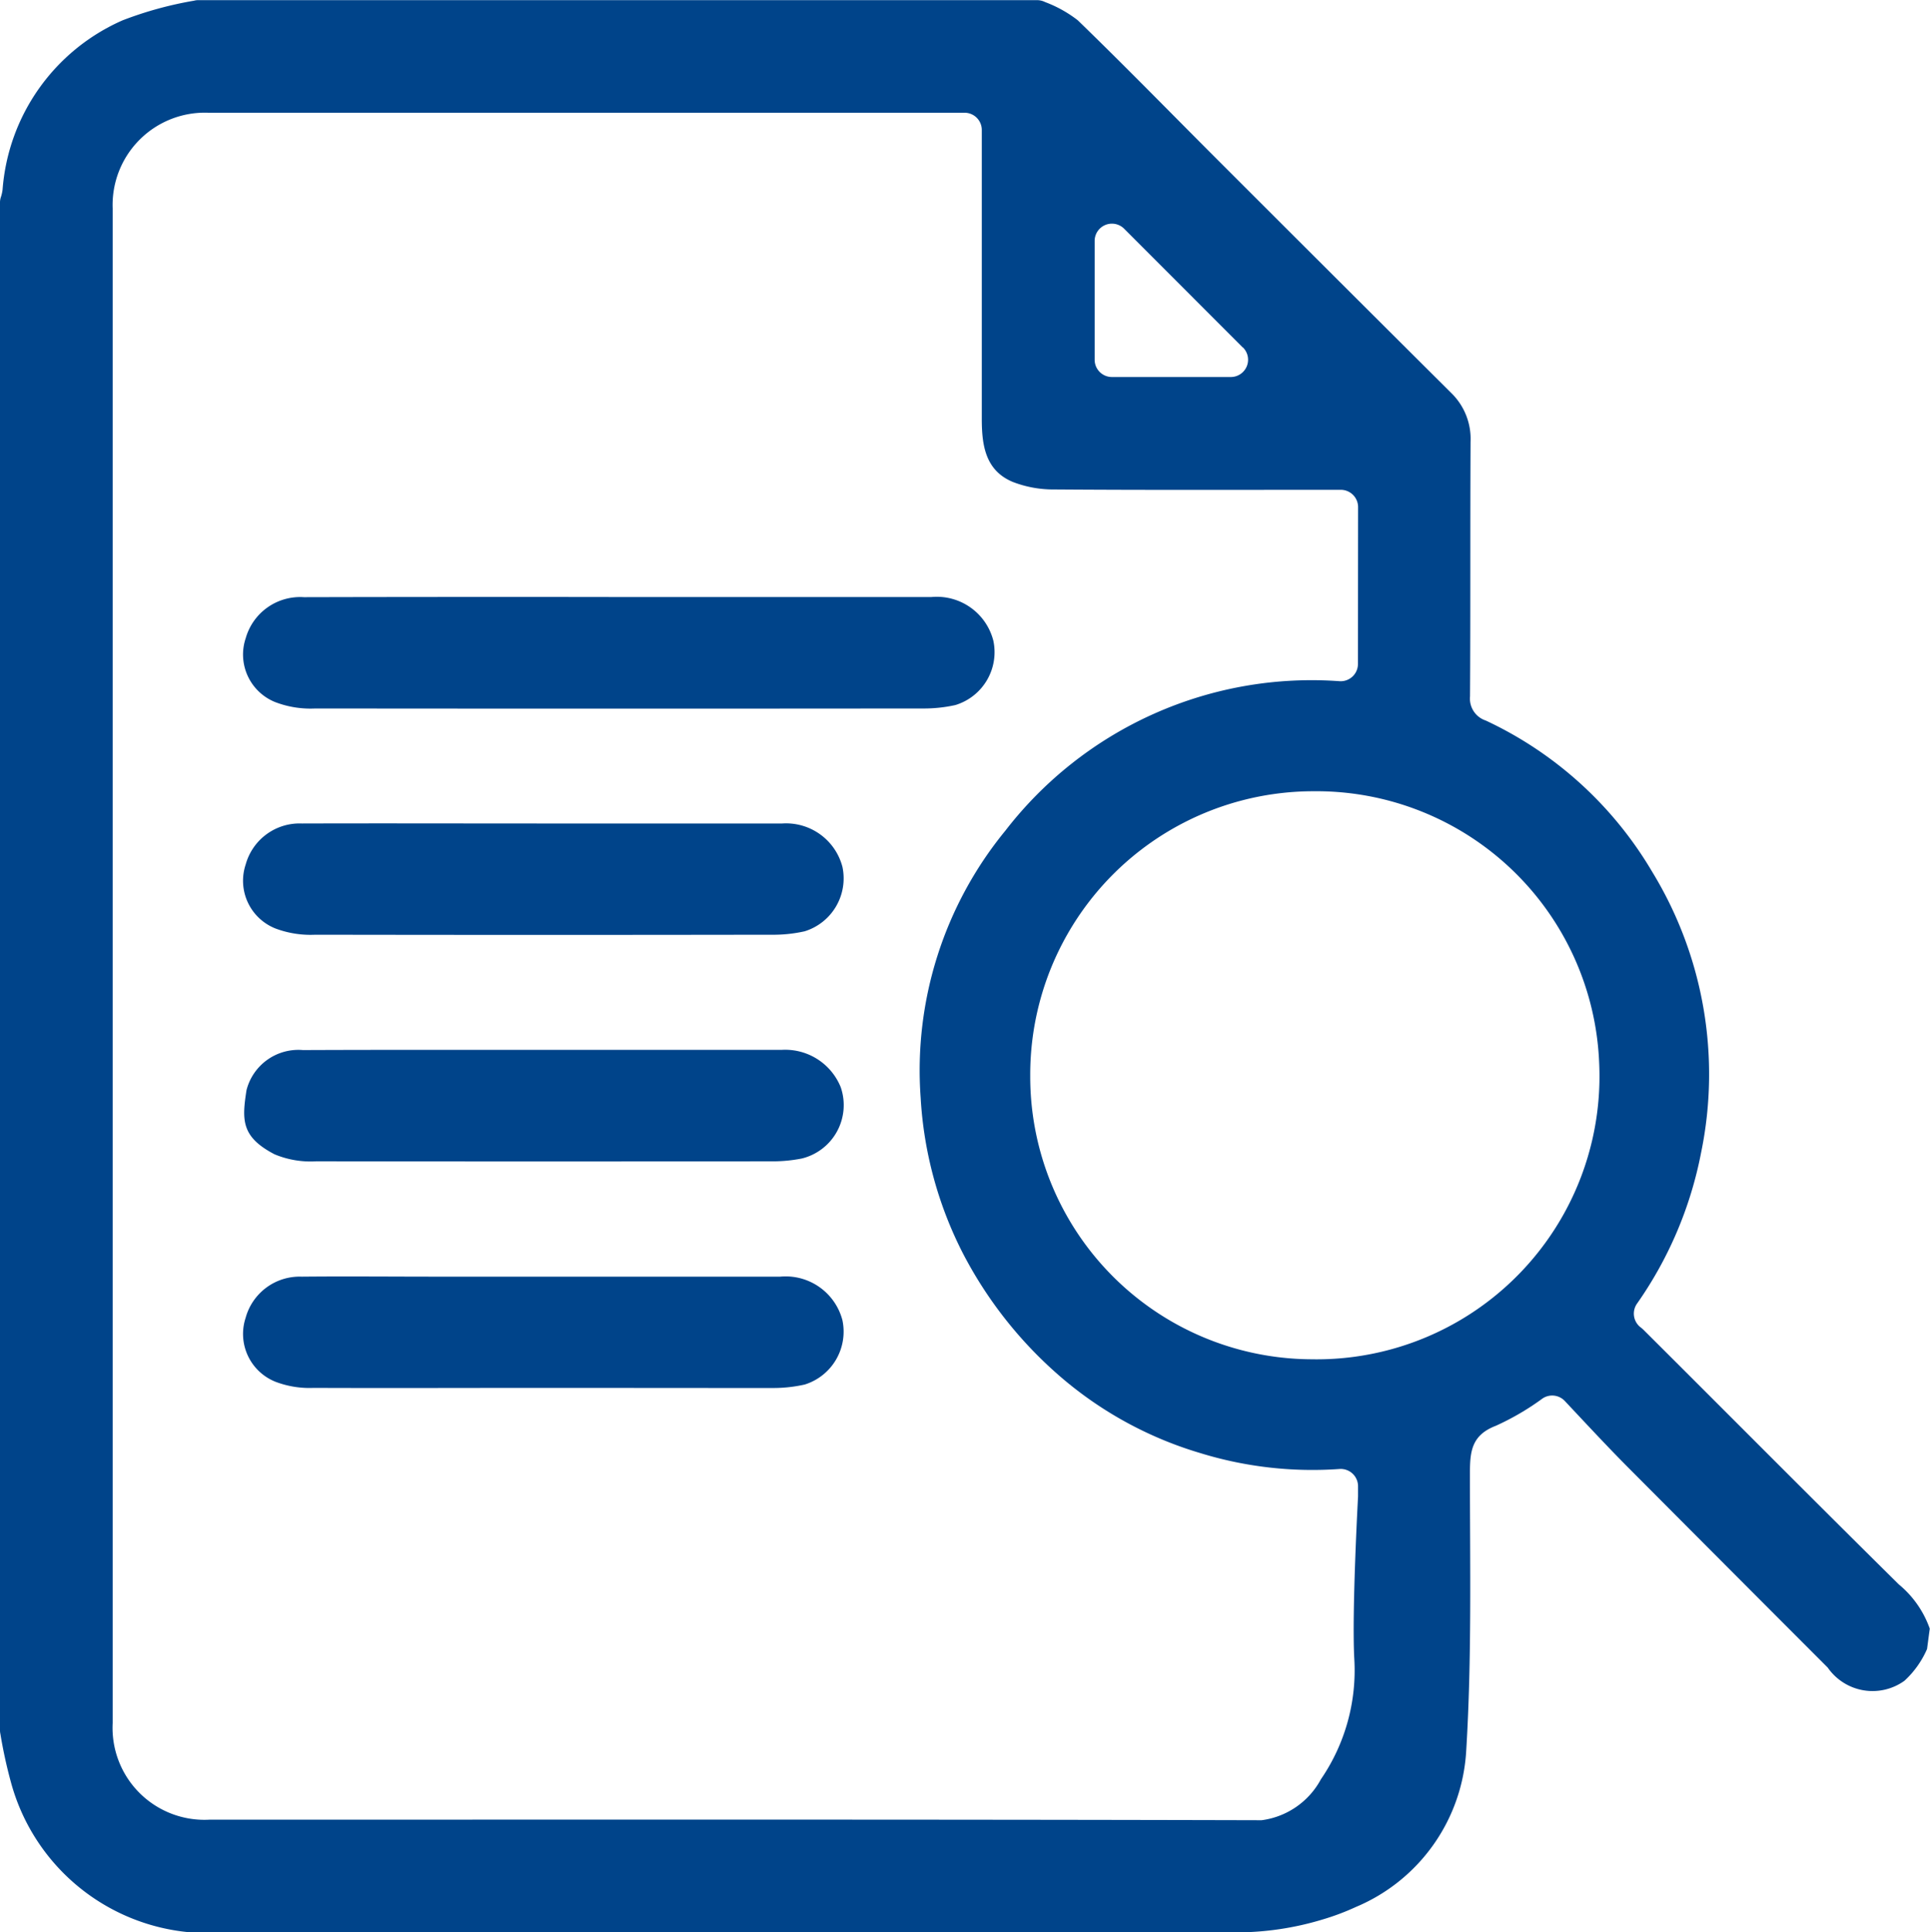
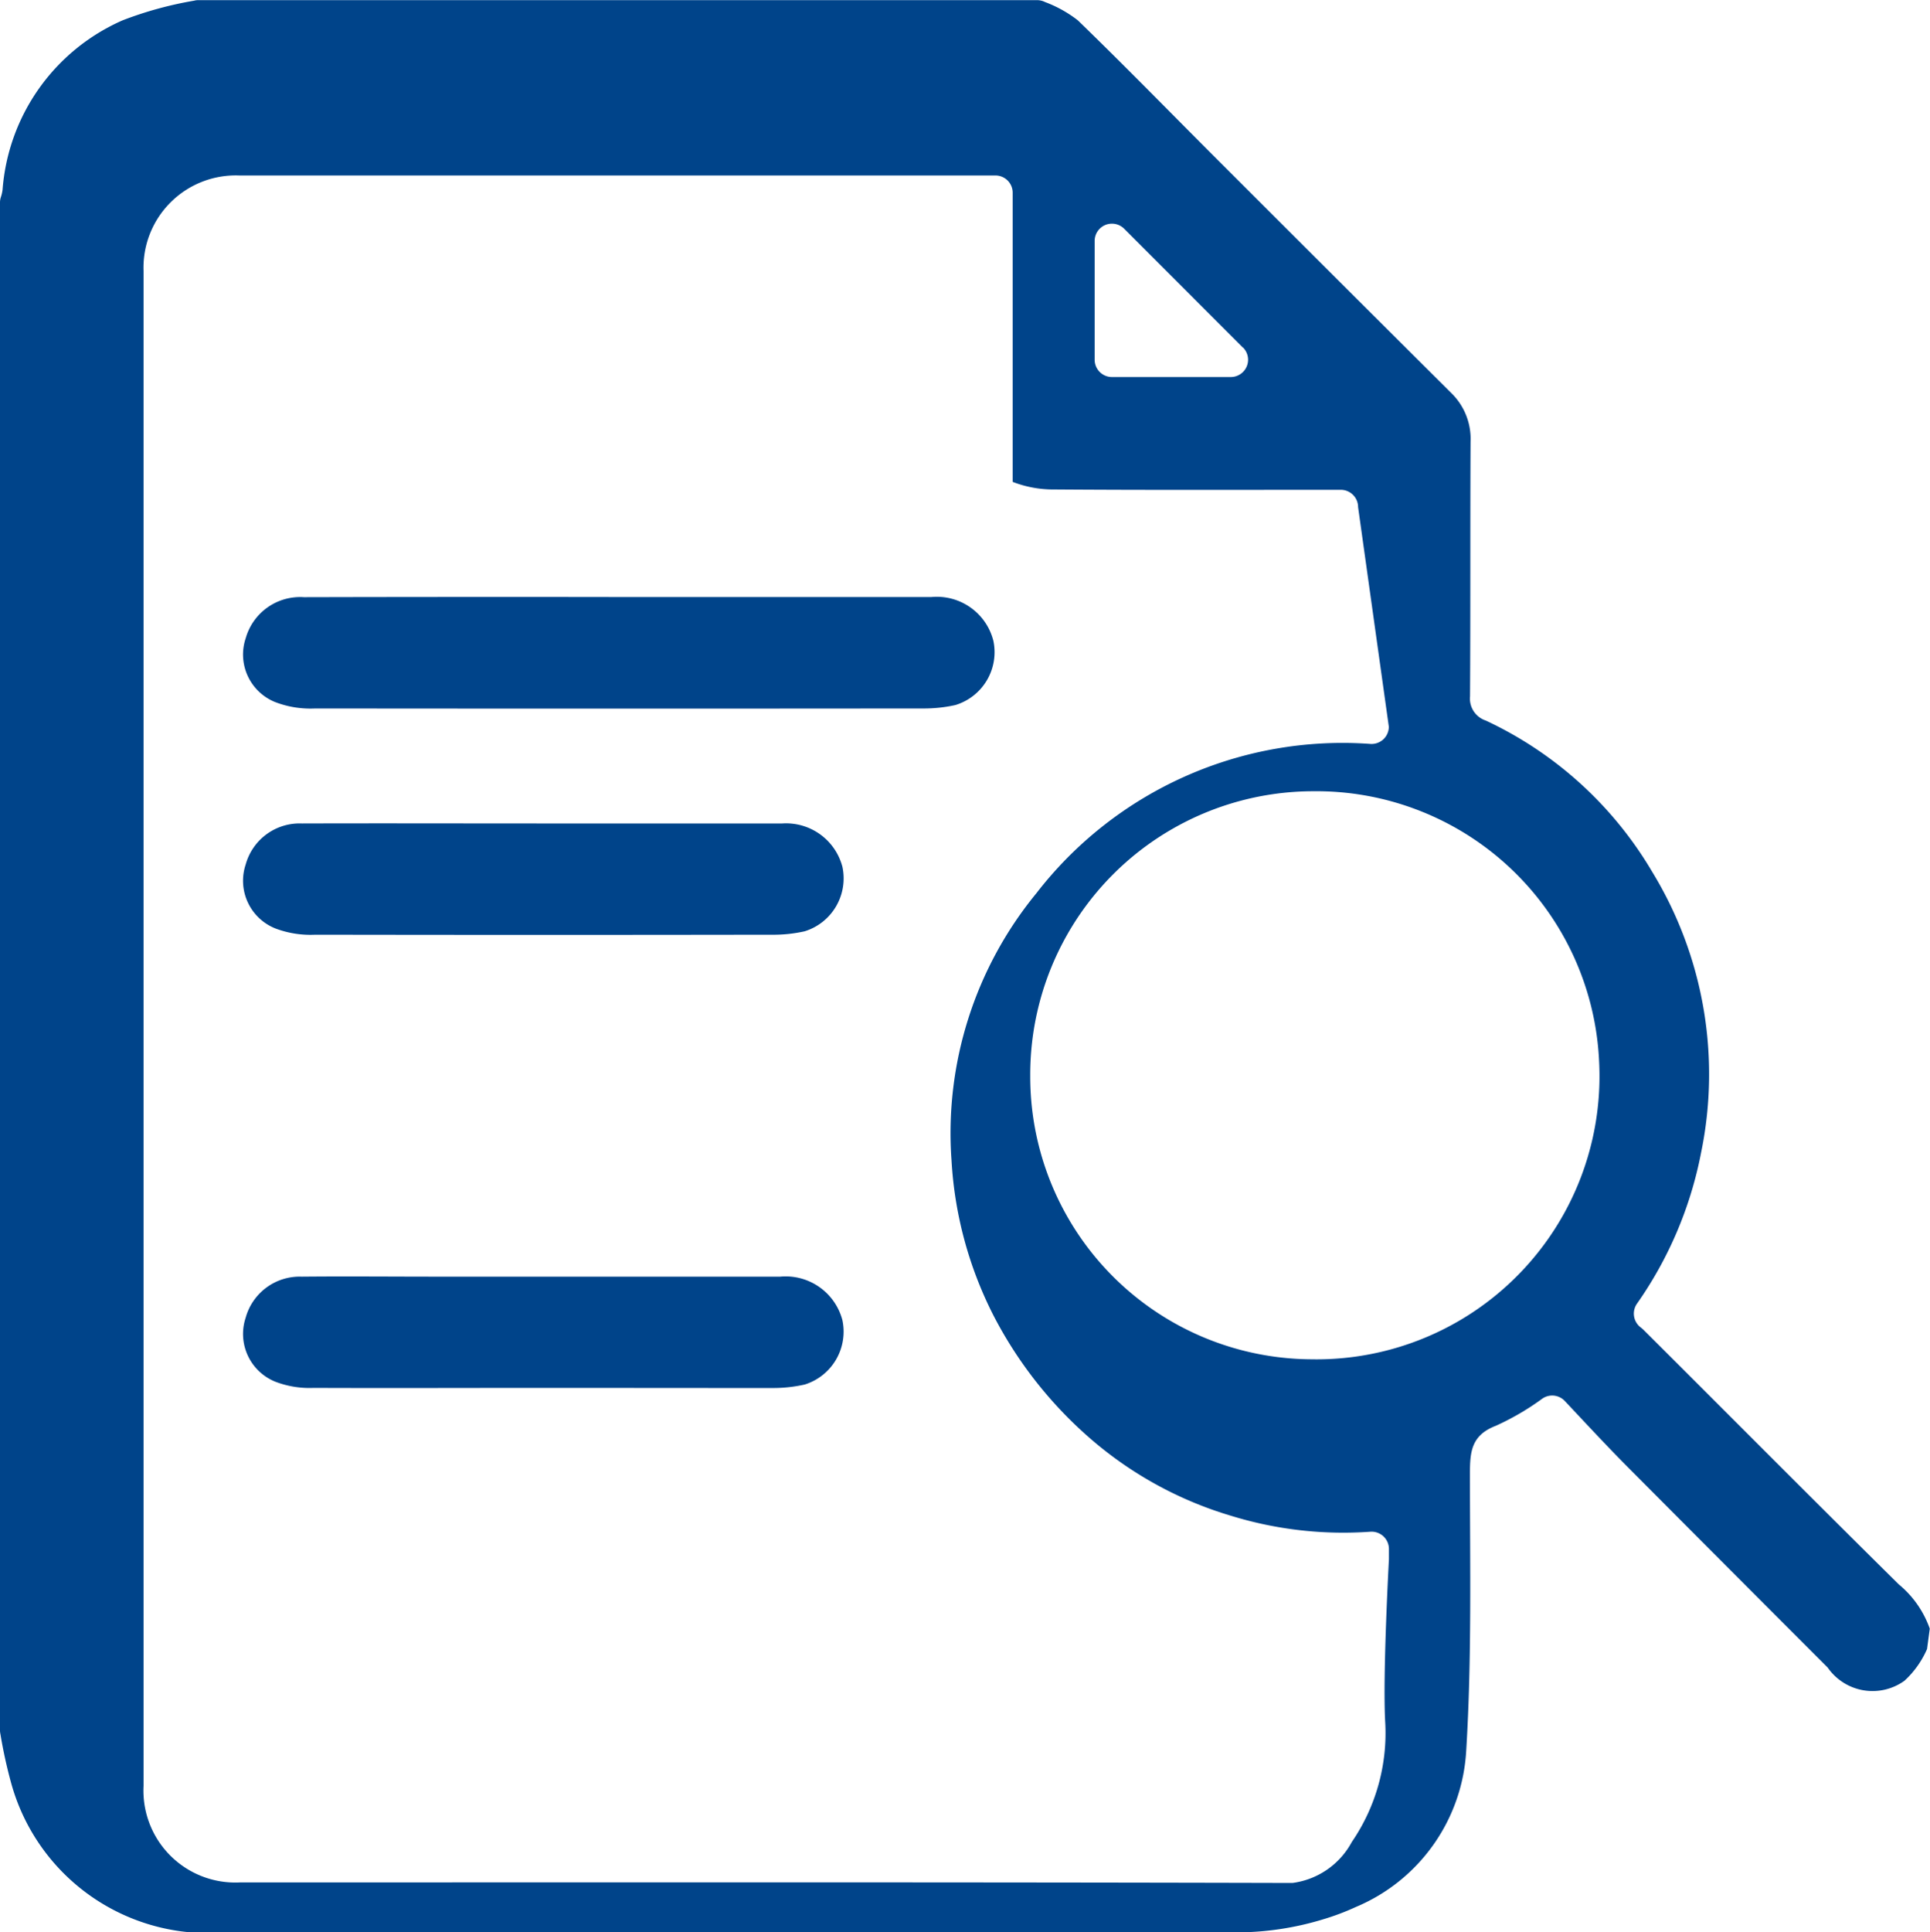
<svg xmlns="http://www.w3.org/2000/svg" width="40" height="40.036" viewBox="0 0 40 40.036">
  <g id="icono_control" transform="translate(-272.776 339.036)">
-     <path id="Trazado_123" data-name="Trazado 123" d="M276.686-299a4.232,4.232,0,0,1-3.671-3.062,9.9,9.9,0,0,1-.231-1.047.353.353,0,0,1-.008-.072v-31.661a.356.356,0,0,1,.015-.1.817.817,0,0,0,.038-.161,4.175,4.175,0,0,1,2.491-3.513,7.725,7.725,0,0,1,1.48-.406.313.313,0,0,1,.086-.011h17.385a.369.369,0,0,1,.163.039,2.581,2.581,0,0,1,.679.378c.975.944,1.923,1.917,2.883,2.877q2.426,2.426,4.858,4.846a1.327,1.327,0,0,1,.4,1.012c-.009,1.758,0,3.516-.011,5.275a.478.478,0,0,0,.326.5,7.864,7.864,0,0,1,3.448,3.132,8.044,8.044,0,0,1,1.014,5.826,8.113,8.113,0,0,1-1.328,3.125.359.359,0,0,0,.075.49.618.618,0,0,1,.067.058c1.762,1.755,3.515,3.521,5.285,5.269a2.089,2.089,0,0,1,.641.916l-.056.422a1.942,1.942,0,0,1-.468.658,1.131,1.131,0,0,1-1.591-.273q-2.09-2.091-4.175-4.185c-.438-.443-.861-.9-1.274-1.339a.359.359,0,0,0-.458-.054,5.407,5.407,0,0,1-.971.568c-.508.195-.537.537-.537.993,0,1.913.04,3.831-.077,5.738a3.739,3.739,0,0,1-2.288,3.24,5.088,5.088,0,0,1-.686.258,6.17,6.17,0,0,1-1.8.268H276.827S276.721-299,276.686-299Zm24.237-29.528a.359.359,0,0,0-.359-.359h-.154c-1.928,0-3.857.007-5.785-.007a2.326,2.326,0,0,1-.861-.157c-.571-.239-.639-.769-.64-1.3q0-2.933,0-5.864v-.127a.357.357,0,0,0-.355-.358h0q-7.838,0-15.674,0a1.912,1.912,0,0,0-1.984,1.98q0,15.695,0,31.389a1.905,1.905,0,0,0,2,2c7.271,0,14.541-.008,21.812.011a1.637,1.637,0,0,0,1.229-.848,3.992,3.992,0,0,0,.692-2.5c-.053-.966.078-3.361.078-3.361s0-.09,0-.21a.359.359,0,0,0-.382-.359,7.9,7.9,0,0,1-2.893-.331,7.865,7.865,0,0,1-2.906-1.592,8.607,8.607,0,0,1-2.02-2.568,8.073,8.073,0,0,1-.864-3.2,7.832,7.832,0,0,1,1.758-5.538,8.019,8.019,0,0,1,6.928-3.094.358.358,0,0,0,.377-.357Zm-.889,17.658A5.864,5.864,0,0,0,305.92-317a5.866,5.866,0,0,0-5.93-5.641,5.871,5.871,0,0,0-5.862,5.906A5.856,5.856,0,0,0,300.034-310.871Zm-1.5-20.965-2.46-2.462a.358.358,0,0,0-.611.254v2.461a.358.358,0,0,0,.358.358h2.46A.358.358,0,0,0,298.537-331.836Z" fill="#00448a" />
+     <path id="Trazado_123" data-name="Trazado 123" d="M276.686-299a4.232,4.232,0,0,1-3.671-3.062,9.9,9.9,0,0,1-.231-1.047.353.353,0,0,1-.008-.072v-31.661a.356.356,0,0,1,.015-.1.817.817,0,0,0,.038-.161,4.175,4.175,0,0,1,2.491-3.513,7.725,7.725,0,0,1,1.48-.406.313.313,0,0,1,.086-.011h17.385a.369.369,0,0,1,.163.039,2.581,2.581,0,0,1,.679.378c.975.944,1.923,1.917,2.883,2.877q2.426,2.426,4.858,4.846a1.327,1.327,0,0,1,.4,1.012c-.009,1.758,0,3.516-.011,5.275a.478.478,0,0,0,.326.5,7.864,7.864,0,0,1,3.448,3.132,8.044,8.044,0,0,1,1.014,5.826,8.113,8.113,0,0,1-1.328,3.125.359.359,0,0,0,.075.49.618.618,0,0,1,.067.058c1.762,1.755,3.515,3.521,5.285,5.269a2.089,2.089,0,0,1,.641.916l-.056.422a1.942,1.942,0,0,1-.468.658,1.131,1.131,0,0,1-1.591-.273q-2.09-2.091-4.175-4.185c-.438-.443-.861-.9-1.274-1.339a.359.359,0,0,0-.458-.054,5.407,5.407,0,0,1-.971.568c-.508.195-.537.537-.537.993,0,1.913.04,3.831-.077,5.738a3.739,3.739,0,0,1-2.288,3.24,5.088,5.088,0,0,1-.686.258,6.17,6.17,0,0,1-1.8.268H276.827S276.721-299,276.686-299Zm24.237-29.528a.359.359,0,0,0-.359-.359h-.154c-1.928,0-3.857.007-5.785-.007a2.326,2.326,0,0,1-.861-.157q0-2.933,0-5.864v-.127a.357.357,0,0,0-.355-.358h0q-7.838,0-15.674,0a1.912,1.912,0,0,0-1.984,1.98q0,15.695,0,31.389a1.905,1.905,0,0,0,2,2c7.271,0,14.541-.008,21.812.011a1.637,1.637,0,0,0,1.229-.848,3.992,3.992,0,0,0,.692-2.5c-.053-.966.078-3.361.078-3.361s0-.09,0-.21a.359.359,0,0,0-.382-.359,7.9,7.9,0,0,1-2.893-.331,7.865,7.865,0,0,1-2.906-1.592,8.607,8.607,0,0,1-2.02-2.568,8.073,8.073,0,0,1-.864-3.2,7.832,7.832,0,0,1,1.758-5.538,8.019,8.019,0,0,1,6.928-3.094.358.358,0,0,0,.377-.357Zm-.889,17.658A5.864,5.864,0,0,0,305.92-317a5.866,5.866,0,0,0-5.93-5.641,5.871,5.871,0,0,0-5.862,5.906A5.856,5.856,0,0,0,300.034-310.871Zm-1.5-20.965-2.46-2.462a.358.358,0,0,0-.611.254v2.461a.358.358,0,0,0,.358.358h2.46A.358.358,0,0,0,298.537-331.836Z" fill="#00448a" />
    <path id="Trazado_124" data-name="Trazado 124" d="M285.636-326.665q3.222,0,6.444,0a1.209,1.209,0,0,1,1.284.907,1.145,1.145,0,0,1-.787,1.331,3.014,3.014,0,0,1-.691.071q-6.288.006-12.576,0a2.041,2.041,0,0,1-.83-.132,1.062,1.062,0,0,1-.611-1.326,1.172,1.172,0,0,1,1.206-.848Q282.355-326.67,285.636-326.665Z" fill="#00448a" />
    <path id="Trazado_125" data-name="Trazado 125" d="M284.069-321.973q2.46,0,4.92,0a1.207,1.207,0,0,1,1.247.9,1.148,1.148,0,0,1-.783,1.334,2.96,2.96,0,0,1-.691.071q-4.725.008-9.45,0a2.069,2.069,0,0,1-.829-.13,1.064,1.064,0,0,1-.615-1.326,1.159,1.159,0,0,1,1.164-.849C280.711-321.978,282.39-321.973,284.069-321.973Z" fill="#00448a" />
-     <path id="Trazado_126" data-name="Trazado 126" d="M284.052-317.282q2.46,0,4.92,0a1.241,1.241,0,0,1,1.229.775,1.139,1.139,0,0,1-.808,1.476,3.1,3.1,0,0,1-.653.058q-4.705.006-9.411,0a1.937,1.937,0,0,1-.862-.145c-.692-.36-.679-.709-.582-1.33a1.109,1.109,0,0,1,1.169-.83C280.72-317.285,282.386-317.282,284.052-317.282Z" fill="#00448a" />
    <path id="Trazado_127" data-name="Trazado 127" d="M284-310.278c-1.575,0-3.15.006-4.725,0a1.978,1.978,0,0,1-.792-.128,1.067,1.067,0,0,1-.616-1.325,1.161,1.161,0,0,1,1.161-.852c.937-.009,1.874,0,2.812,0q3.552,0,7.106,0a1.216,1.216,0,0,1,1.289.9,1.148,1.148,0,0,1-.78,1.335,2.961,2.961,0,0,1-.691.072C287.177-310.275,285.589-310.278,284-310.278Z" fill="#00448a" />
  </g>
</svg>